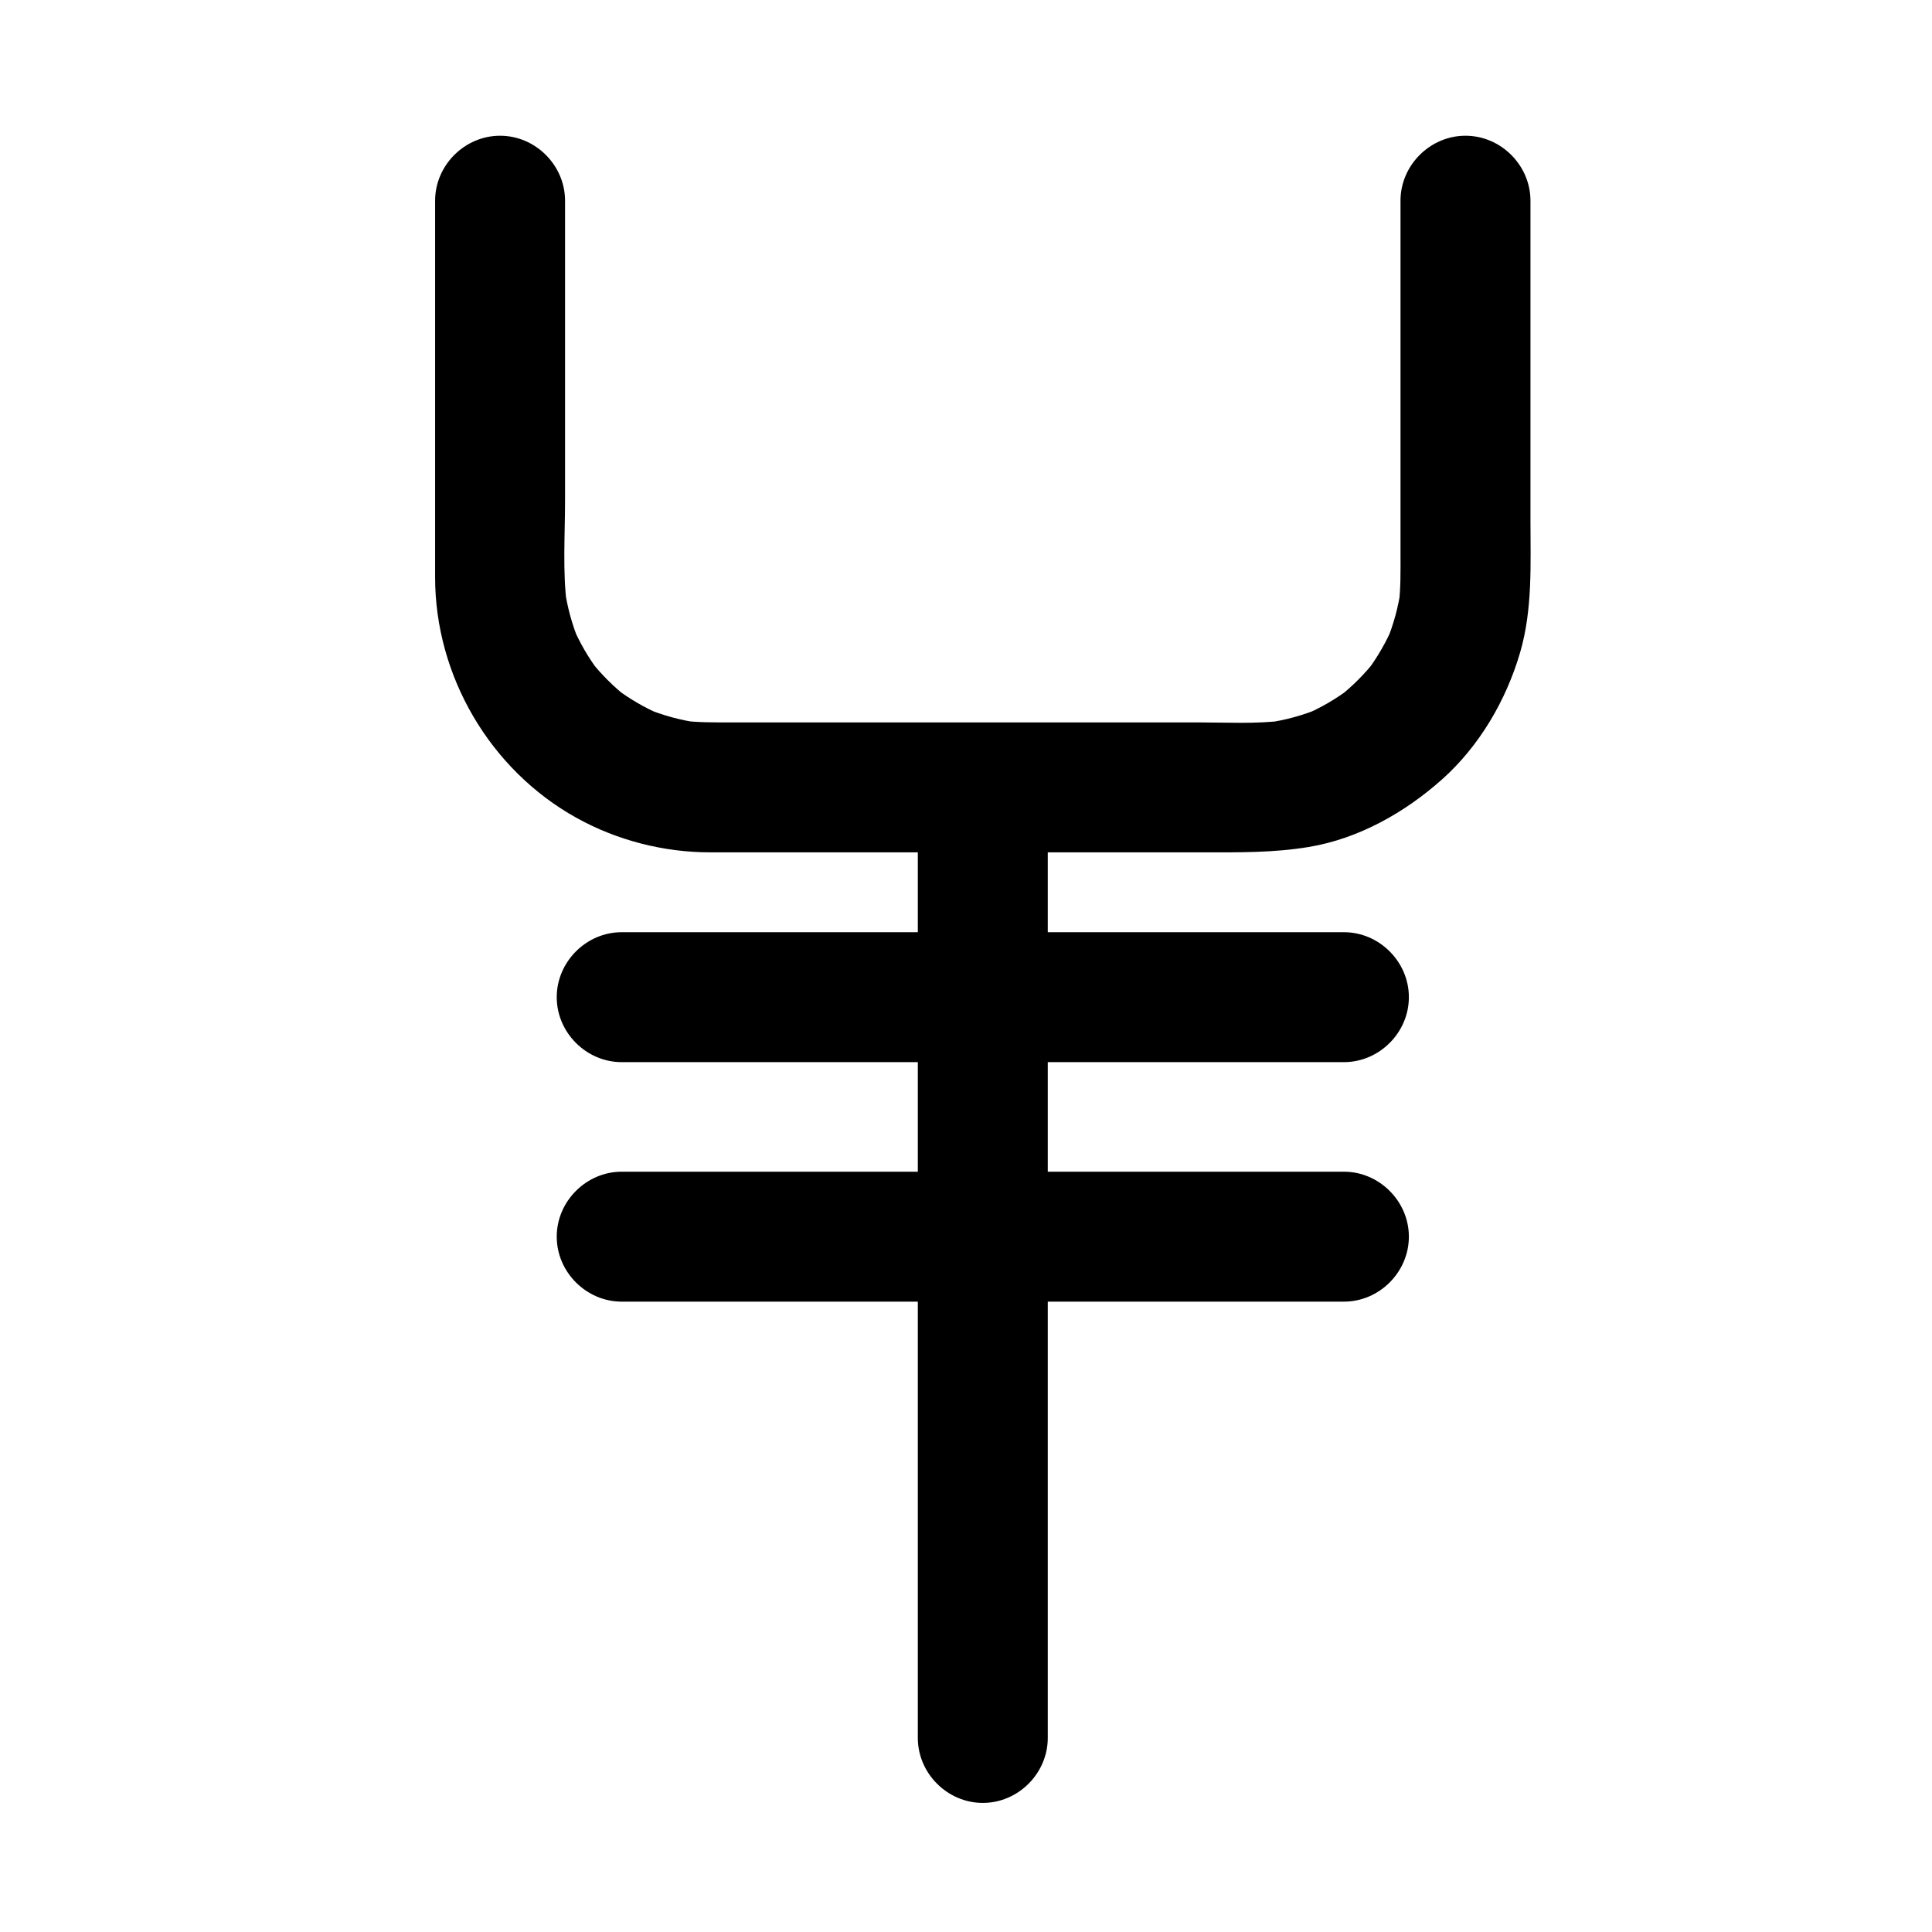
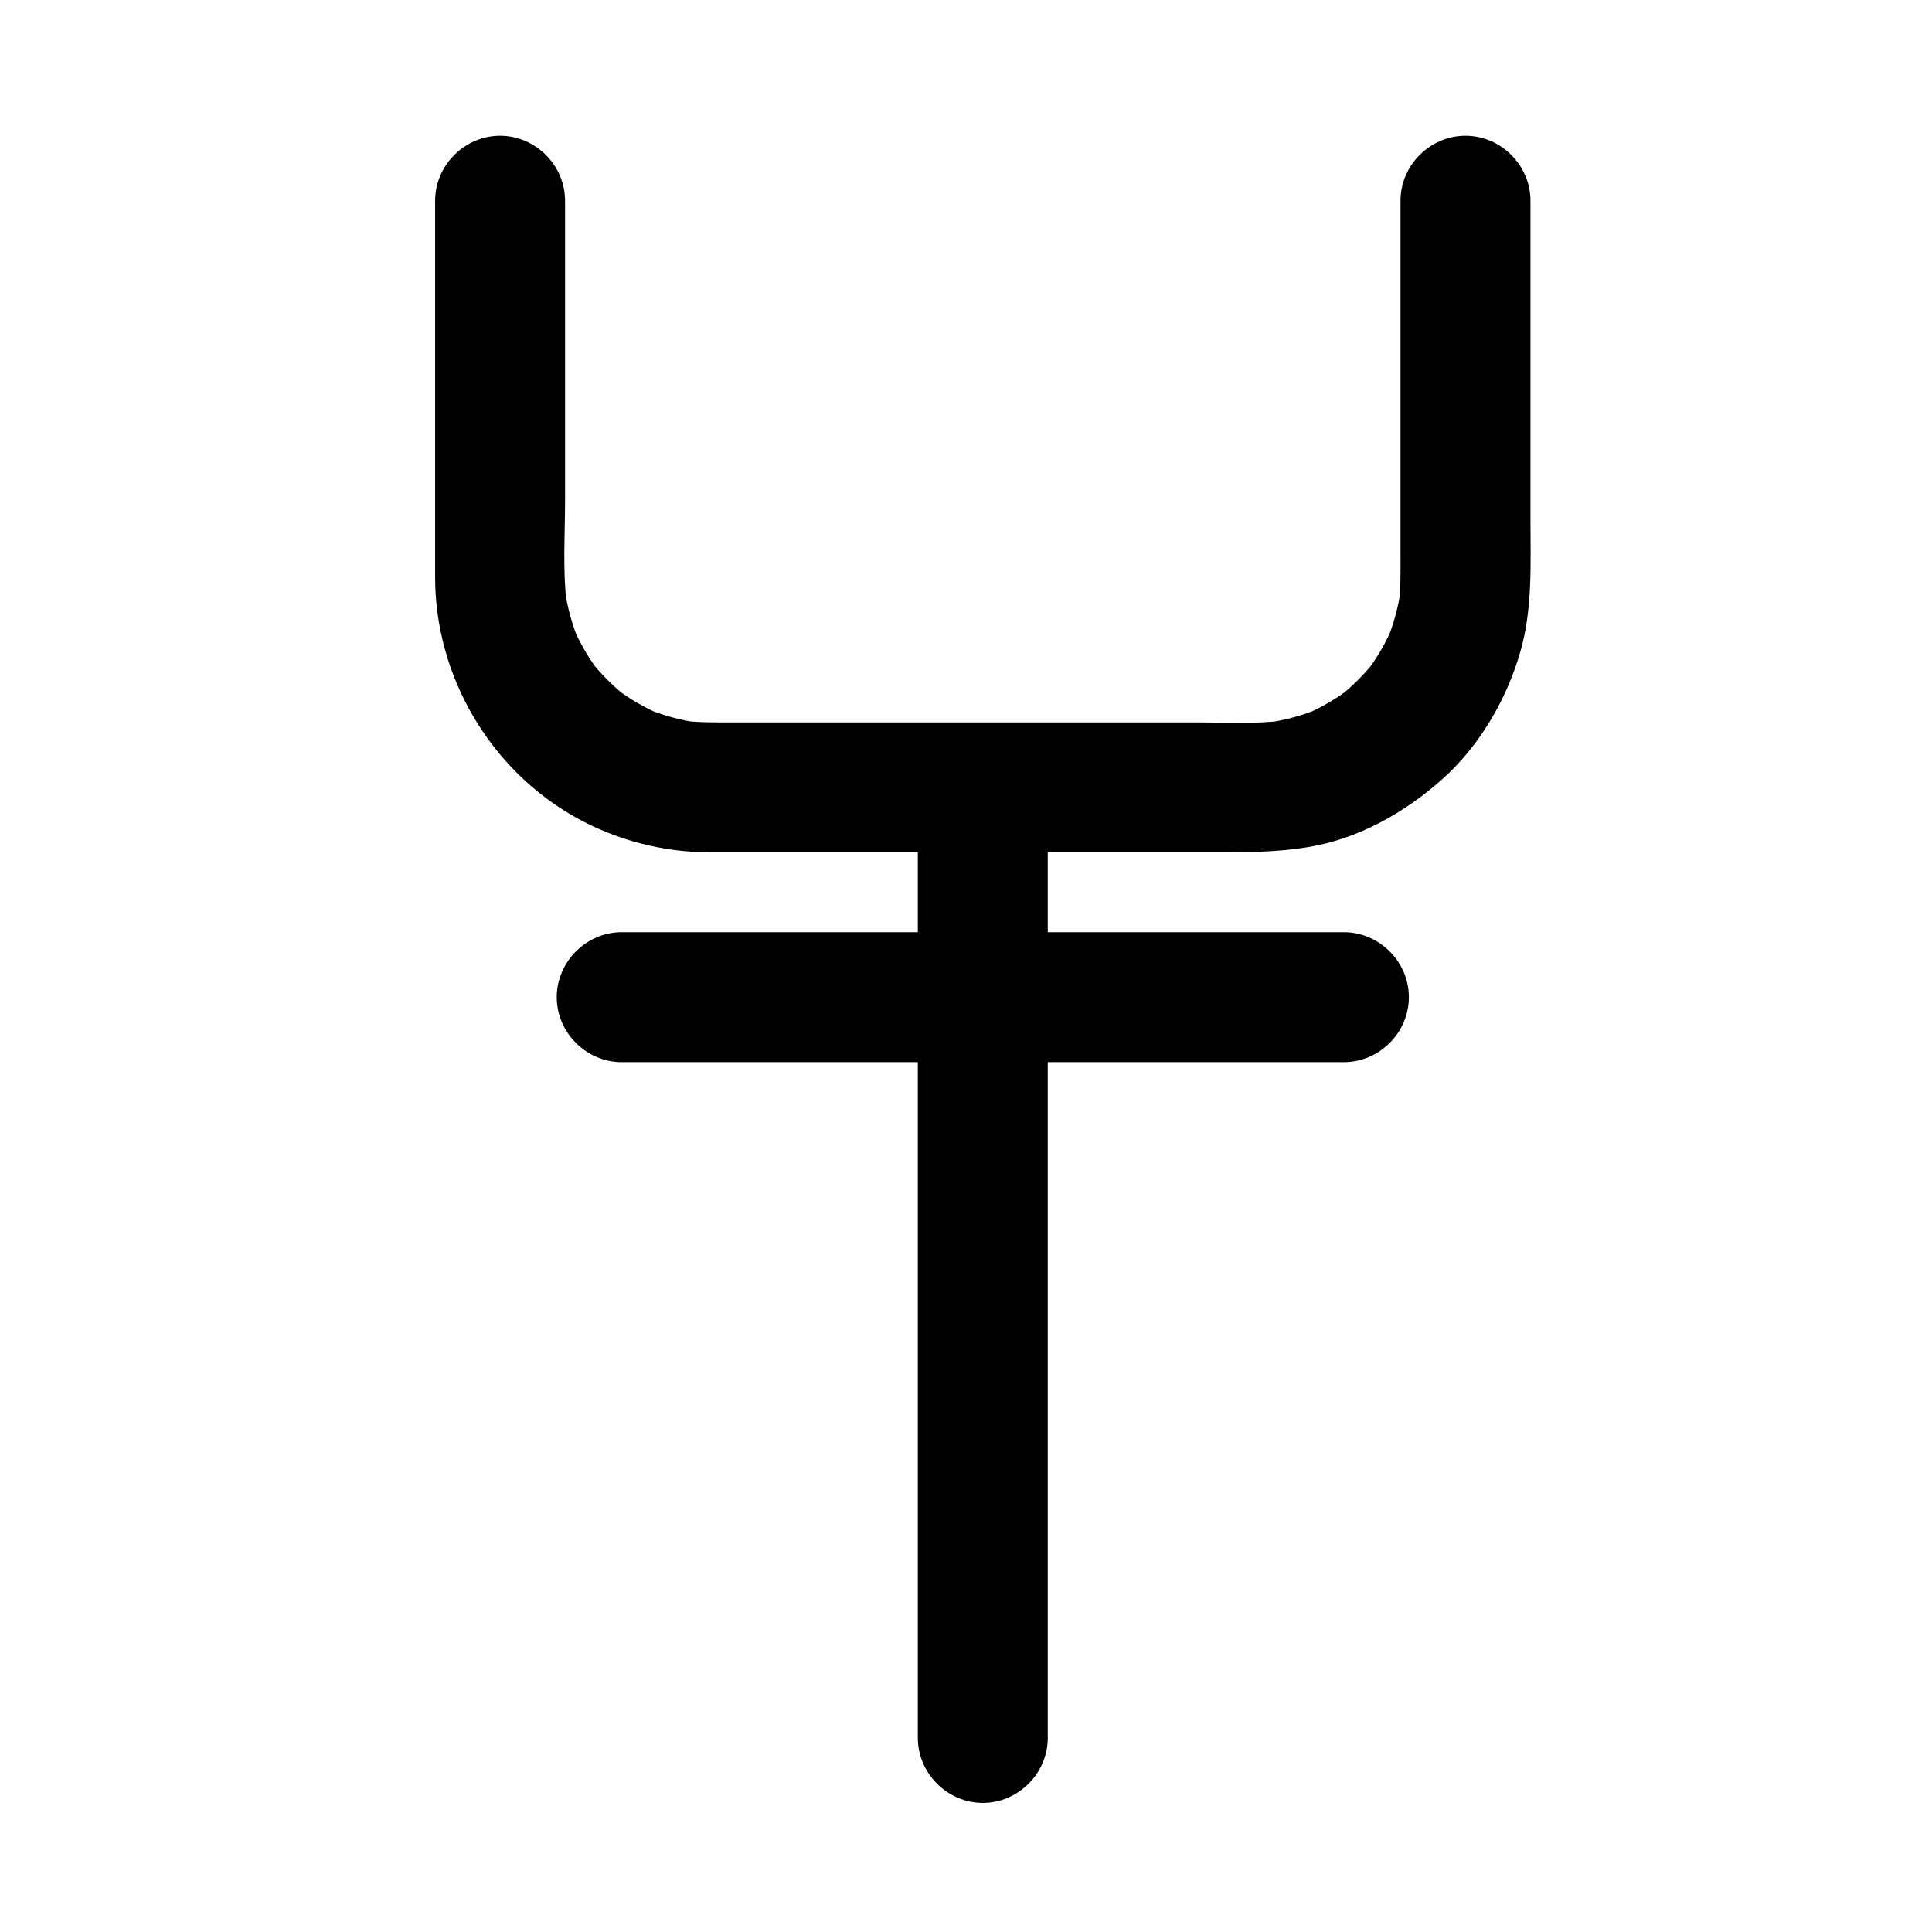
<svg xmlns="http://www.w3.org/2000/svg" fill="#000000" width="800px" height="800px" version="1.1" viewBox="144 144 512 512">
  <g>
    <path d="m421.67 604.57v-43.016-92.023-85.5-26.445c0-9.387-7.832-17.219-17.219-17.219s-17.219 7.832-17.219 17.219v43.016 92.023 85.5 26.445c0 9.387 7.832 17.219 17.219 17.219 9.387 0.004 17.219-7.828 17.219-17.219z" />
-     <path d="m308.76 488.95h51.965 94.398 45.023c9.387 0 17.219-7.832 17.219-17.219s-7.832-17.219-17.219-17.219h-51.965-94.398-45.023c-9.387 0-17.219 7.832-17.219 17.219 0 9.383 7.832 17.219 17.219 17.219z" />
    <path d="m515.15 197.19v72.516 20.977c0 4.641 0.094 9.258-0.5 13.871 0.207-1.527 0.41-3.051 0.617-4.578-0.68 4.824-1.949 9.5-3.805 14 0.578-1.371 1.156-2.742 1.734-4.113-1.867 4.379-4.242 8.473-7.117 12.27 0.898-1.16 1.793-2.324 2.691-3.484-3.027 3.91-6.508 7.387-10.414 10.414 1.16-0.898 2.324-1.793 3.484-2.691-3.797 2.871-7.891 5.25-12.27 7.113 1.371-0.578 2.742-1.156 4.113-1.734-4.504 1.859-9.18 3.125-14 3.805 1.527-0.207 3.051-0.41 4.578-0.613-7.481 0.961-15.262 0.5-22.785 0.5h-41.637-82.156c-4.367 0-8.699 0.059-13.047-0.5 1.527 0.207 3.051 0.41 4.578 0.613-4.824-0.68-9.5-1.949-14-3.805 1.371 0.578 2.742 1.156 4.113 1.734-4.379-1.867-8.473-4.242-12.27-7.113 1.16 0.898 2.324 1.793 3.484 2.691-3.91-3.027-7.387-6.508-10.414-10.414 0.898 1.16 1.793 2.324 2.691 3.484-2.871-3.797-5.25-7.891-7.113-12.27 0.578 1.371 1.156 2.742 1.734 4.113-1.859-4.504-3.125-9.18-3.805-14 0.207 1.527 0.41 3.051 0.613 4.578-1.18-9.188-0.5-18.809-0.5-28.039v-46.973-32.352c0-9.387-7.832-17.219-17.219-17.219-9.387 0-17.219 7.832-17.219 17.219v72.516 27.281c0 26.145 14.531 50.965 37.375 63.699 10.773 6.008 23.191 9.195 35.52 9.195h6.324 35.09 89.102c9.512 0 18.652 0.145 28.109-1.422 13.207-2.188 25.445-9.102 35.336-17.918 9.879-8.805 16.98-20.953 20.672-33.59 3.363-11.504 2.75-23.566 2.75-35.402v-45.875-38.484c0-9.387-7.832-17.219-17.219-17.219s-17.223 7.832-17.223 17.219z" />
    <path d="m308.76 425.48h51.965 94.398 45.023c9.387 0 17.219-7.832 17.219-17.219s-7.832-17.219-17.219-17.219h-51.965-94.398-45.023c-9.387 0-17.219 7.832-17.219 17.219s7.832 17.219 17.219 17.219z" />
  </g>
</svg>